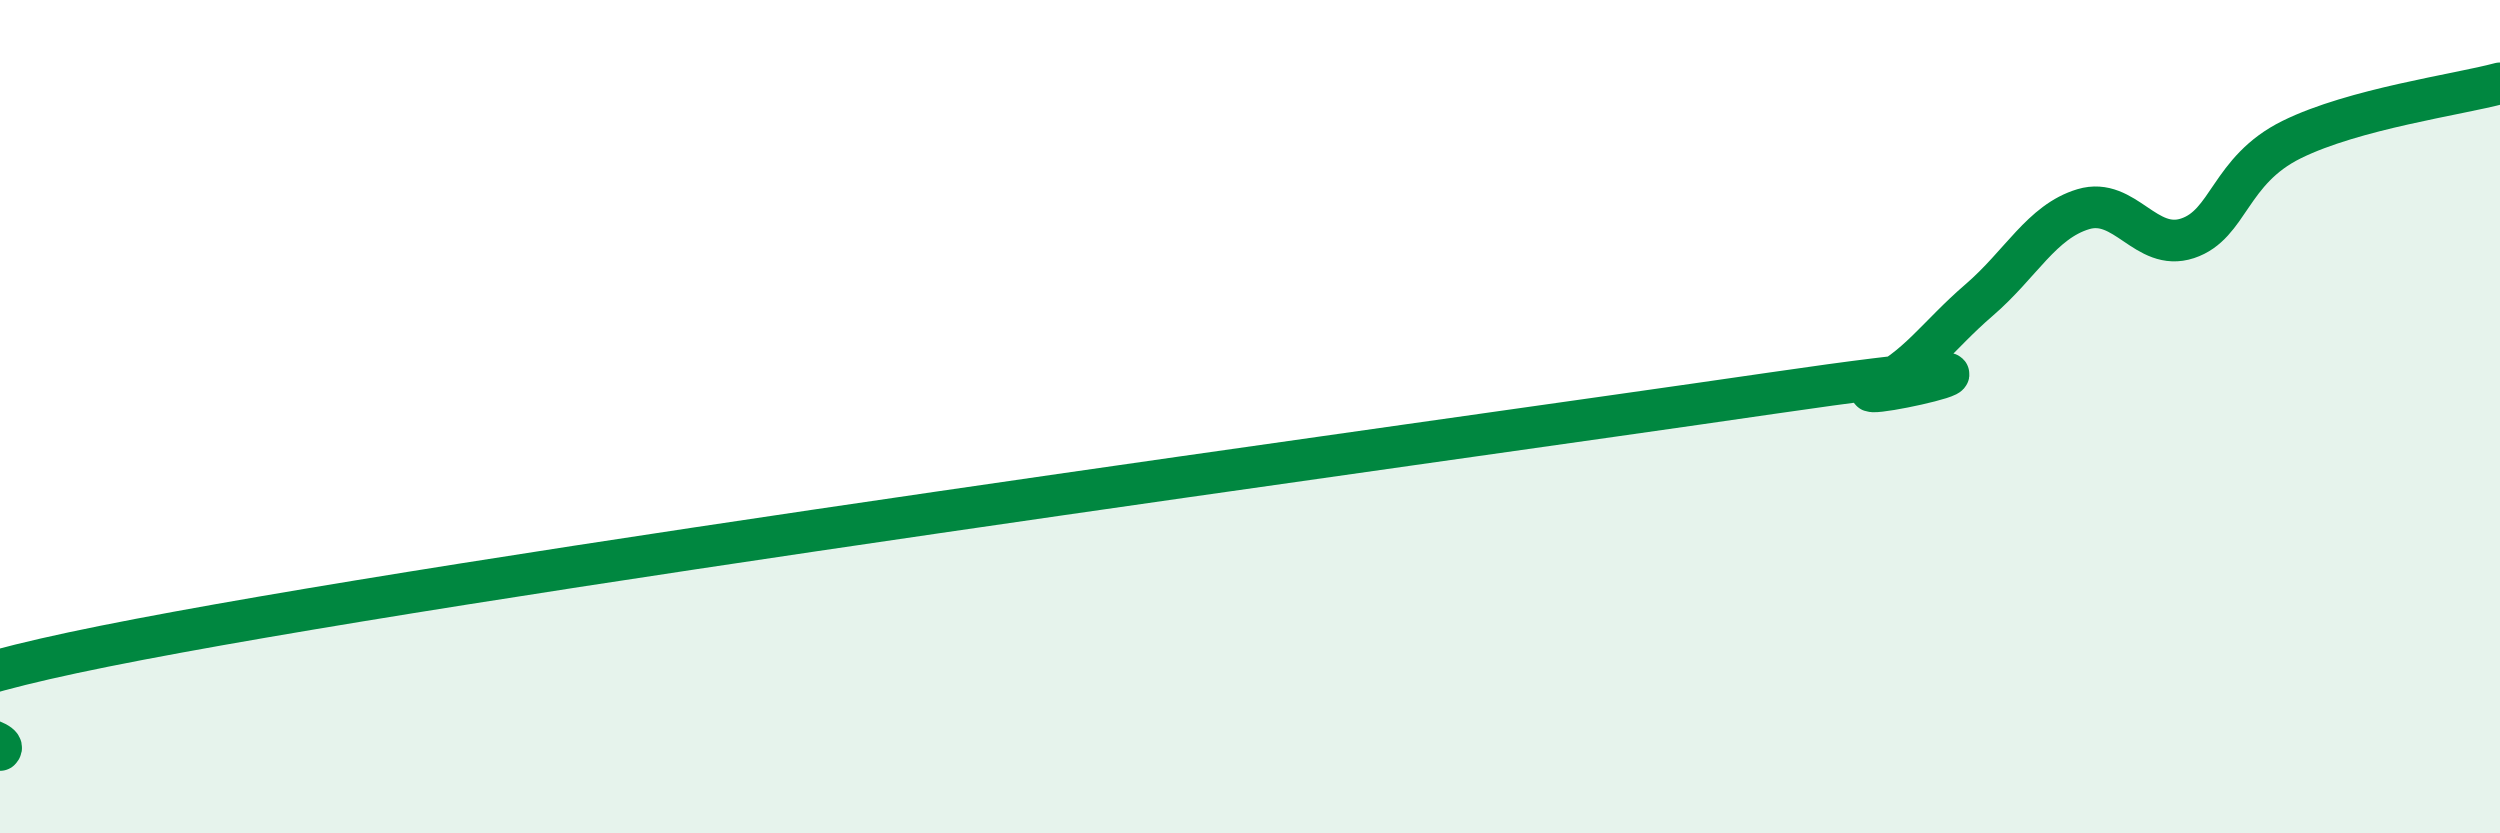
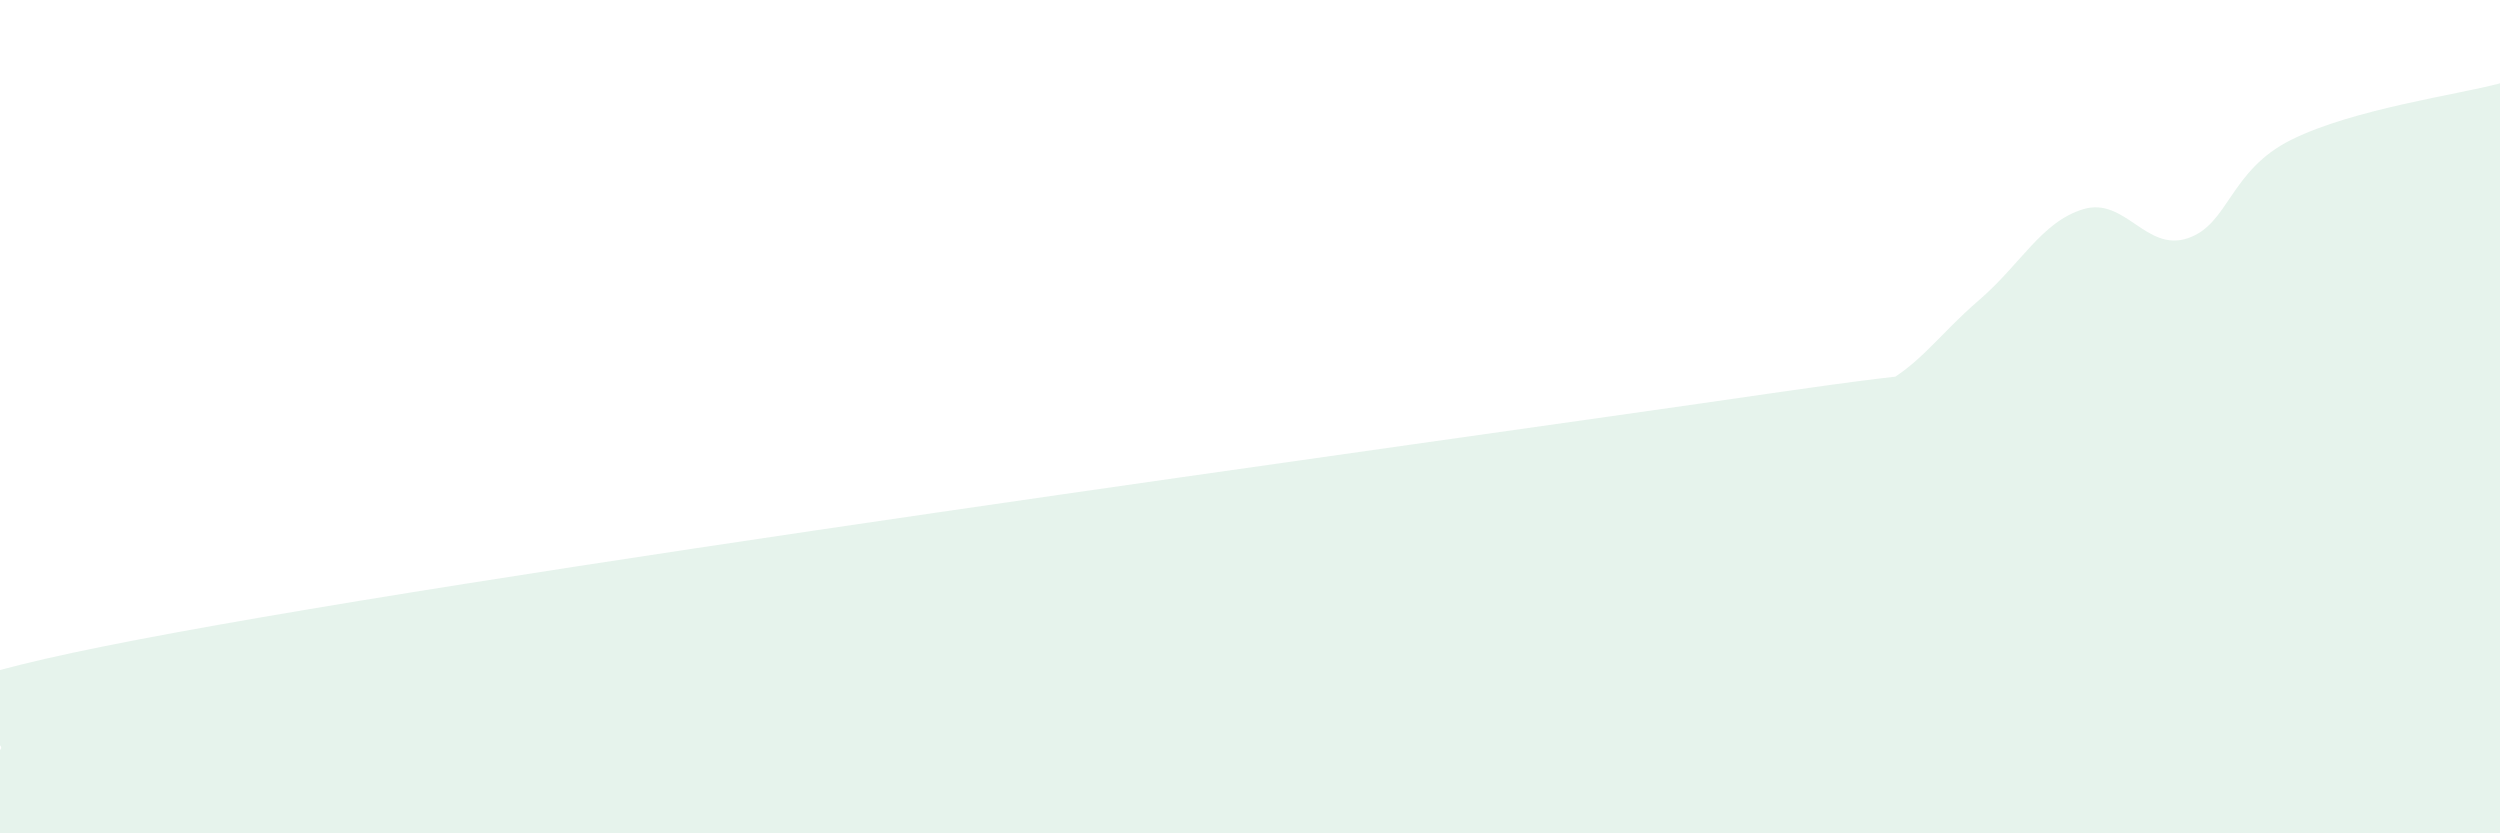
<svg xmlns="http://www.w3.org/2000/svg" width="60" height="20" viewBox="0 0 60 20">
  <path d="M 0,18 C 0.5,17.5 -6,17.22 2.5,15.51 C 11,13.8 34,10.68 42.5,9.44 C 51,8.2 44,9.76 45,9.31 C 46,8.86 46.5,8.06 47.5,7.2 C 48.5,6.34 49,5.32 50,5.02 C 51,4.72 51.5,6.05 52.5,5.72 C 53.5,5.39 53.5,4.09 55,3.35 C 56.5,2.61 59,2.27 60,2L60 20L0 20Z" fill="#008740" opacity="0.1" stroke-linecap="round" stroke-linejoin="round" />
-   <path d="M 0,18 C 0.5,17.5 -6,17.22 2.5,15.51 C 11,13.8 34,10.68 42.5,9.44 C 51,8.2 44,9.76 45,9.31 C 46,8.86 46.5,8.06 47.5,7.2 C 48.5,6.34 49,5.32 50,5.02 C 51,4.72 51.5,6.05 52.5,5.72 C 53.5,5.39 53.5,4.09 55,3.35 C 56.5,2.61 59,2.27 60,2" stroke="#008740" stroke-width="1" fill="none" stroke-linecap="round" stroke-linejoin="round" />
</svg>